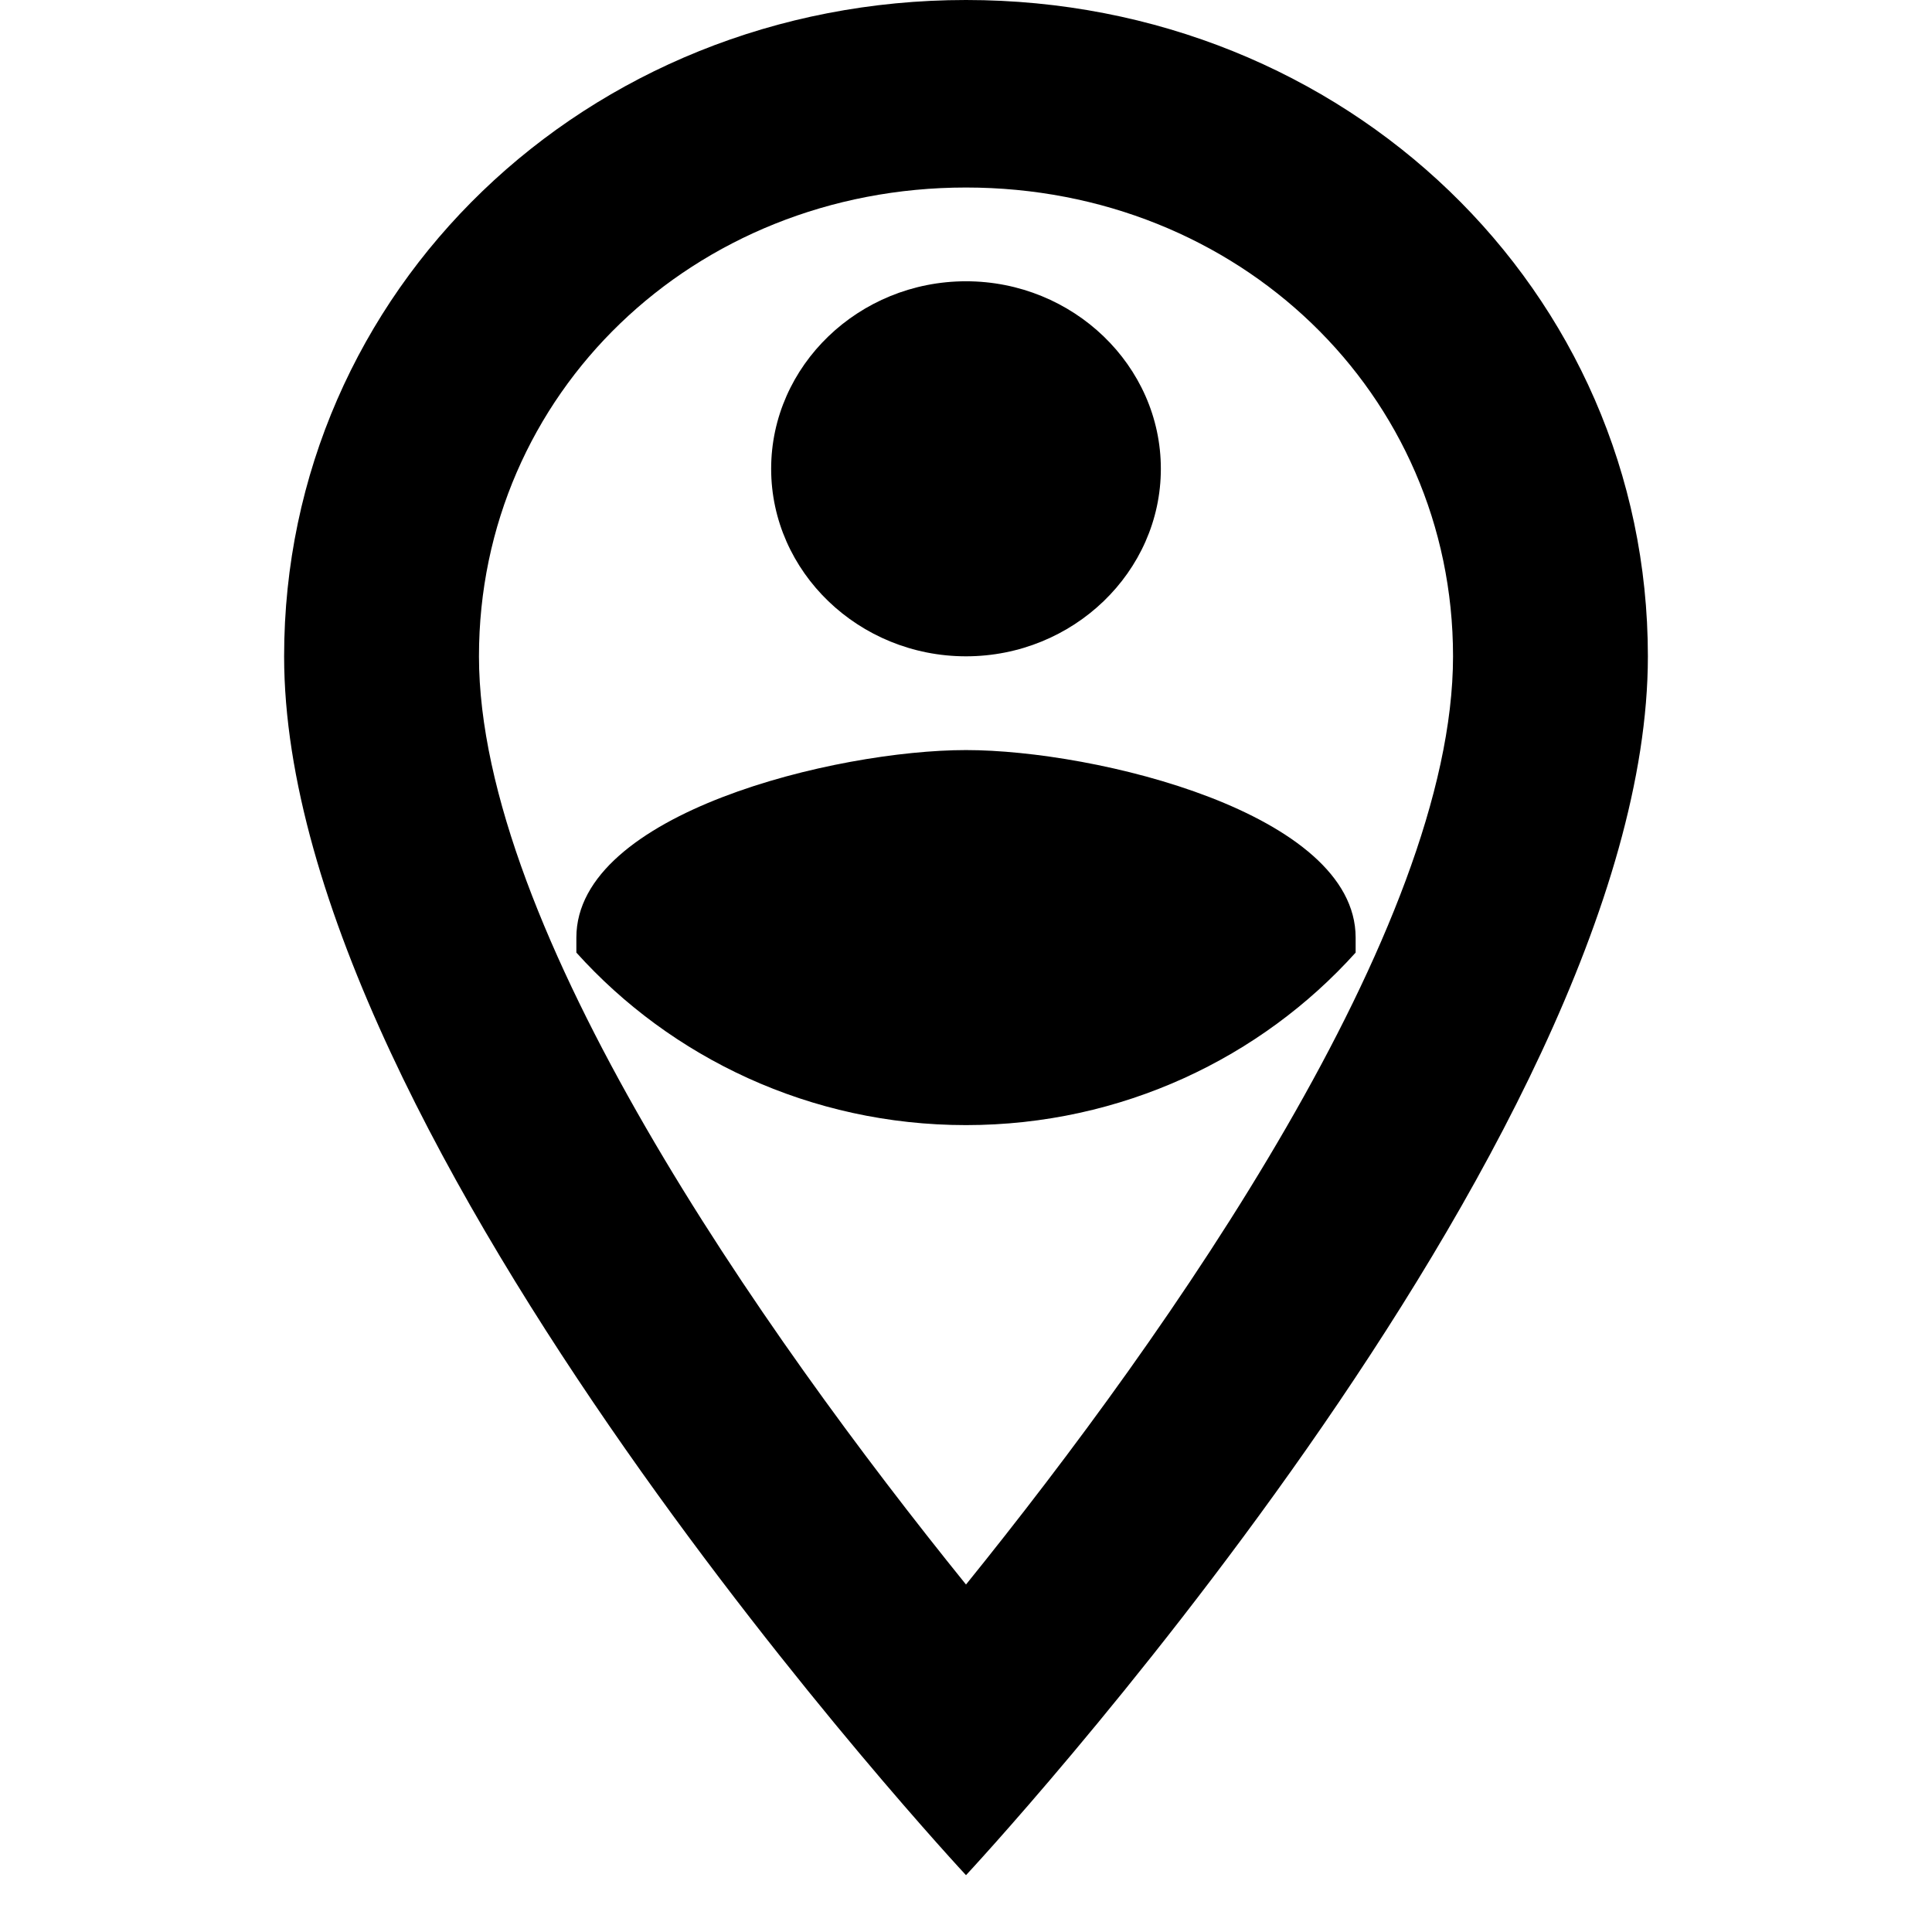
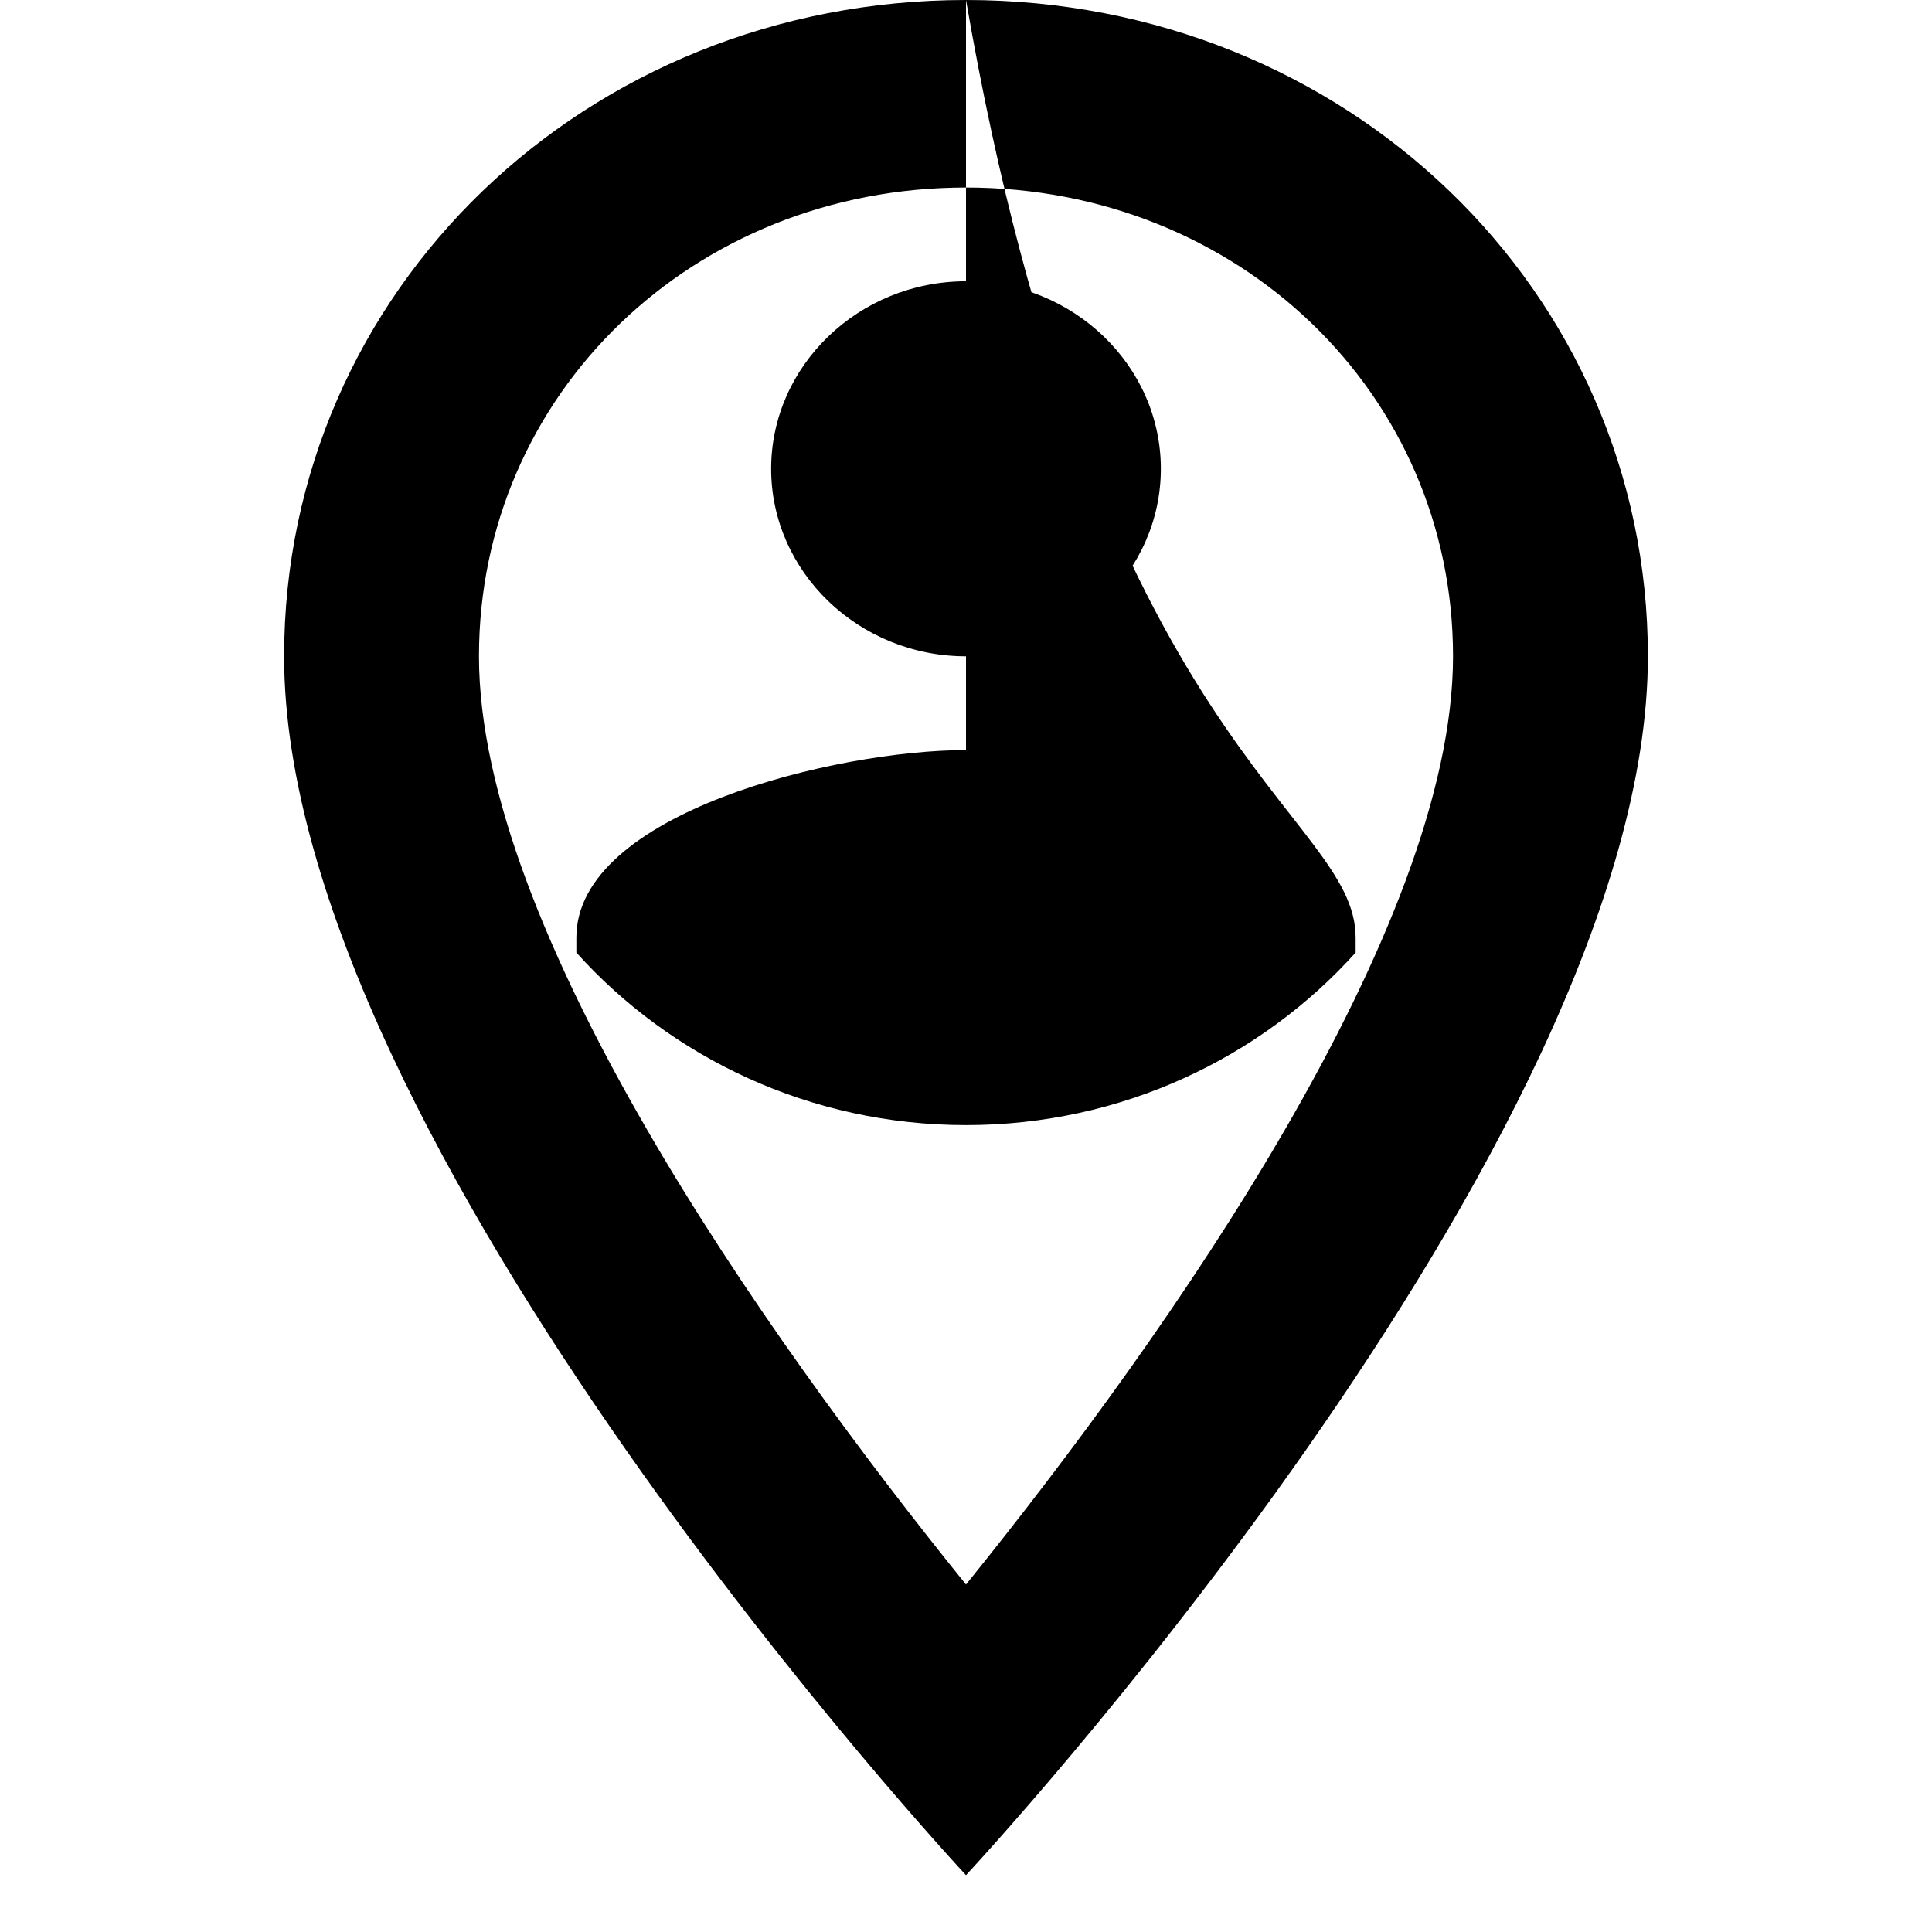
<svg xmlns="http://www.w3.org/2000/svg" fill="none" viewBox="0 0 34 34" height="34" width="34">
-   <path fill="black" d="M17 3.3C21.8 3.3 25.571 6.93 25.571 11.55C25.571 16.335 20.6 23.43 17 27.885C13.4 23.43 8.429 16.335 8.429 11.55C8.429 6.93 12.2 3.3 17 3.3ZM17 0C10.314 0 5 5.115 5 11.55C5 20.13 17 33 17 33C17 33 29 20.13 29 11.55C29 5.115 23.686 0 17 0ZM17 13.2C19.28 13.2 23.857 14.306 23.857 16.5V16.764C22.194 18.612 19.743 19.8 17 19.8C14.257 19.8 11.806 18.612 10.143 16.764V16.5C10.143 14.306 14.72 13.2 17 13.2ZM17 11.55C15.114 11.55 13.571 10.065 13.571 8.25C13.571 6.435 15.114 4.95 17 4.95C18.886 4.95 20.429 6.435 20.429 8.25C20.429 10.065 18.886 11.55 17 11.55Z" />
+   <path fill="black" d="M17 3.3C21.8 3.3 25.571 6.93 25.571 11.55C25.571 16.335 20.6 23.43 17 27.885C13.4 23.43 8.429 16.335 8.429 11.55C8.429 6.93 12.2 3.3 17 3.3ZM17 0C10.314 0 5 5.115 5 11.55C5 20.13 17 33 17 33C17 33 29 20.13 29 11.55C29 5.115 23.686 0 17 0ZC19.28 13.2 23.857 14.306 23.857 16.5V16.764C22.194 18.612 19.743 19.8 17 19.8C14.257 19.8 11.806 18.612 10.143 16.764V16.5C10.143 14.306 14.72 13.2 17 13.2ZM17 11.55C15.114 11.55 13.571 10.065 13.571 8.25C13.571 6.435 15.114 4.95 17 4.95C18.886 4.95 20.429 6.435 20.429 8.25C20.429 10.065 18.886 11.55 17 11.55Z" />
</svg>